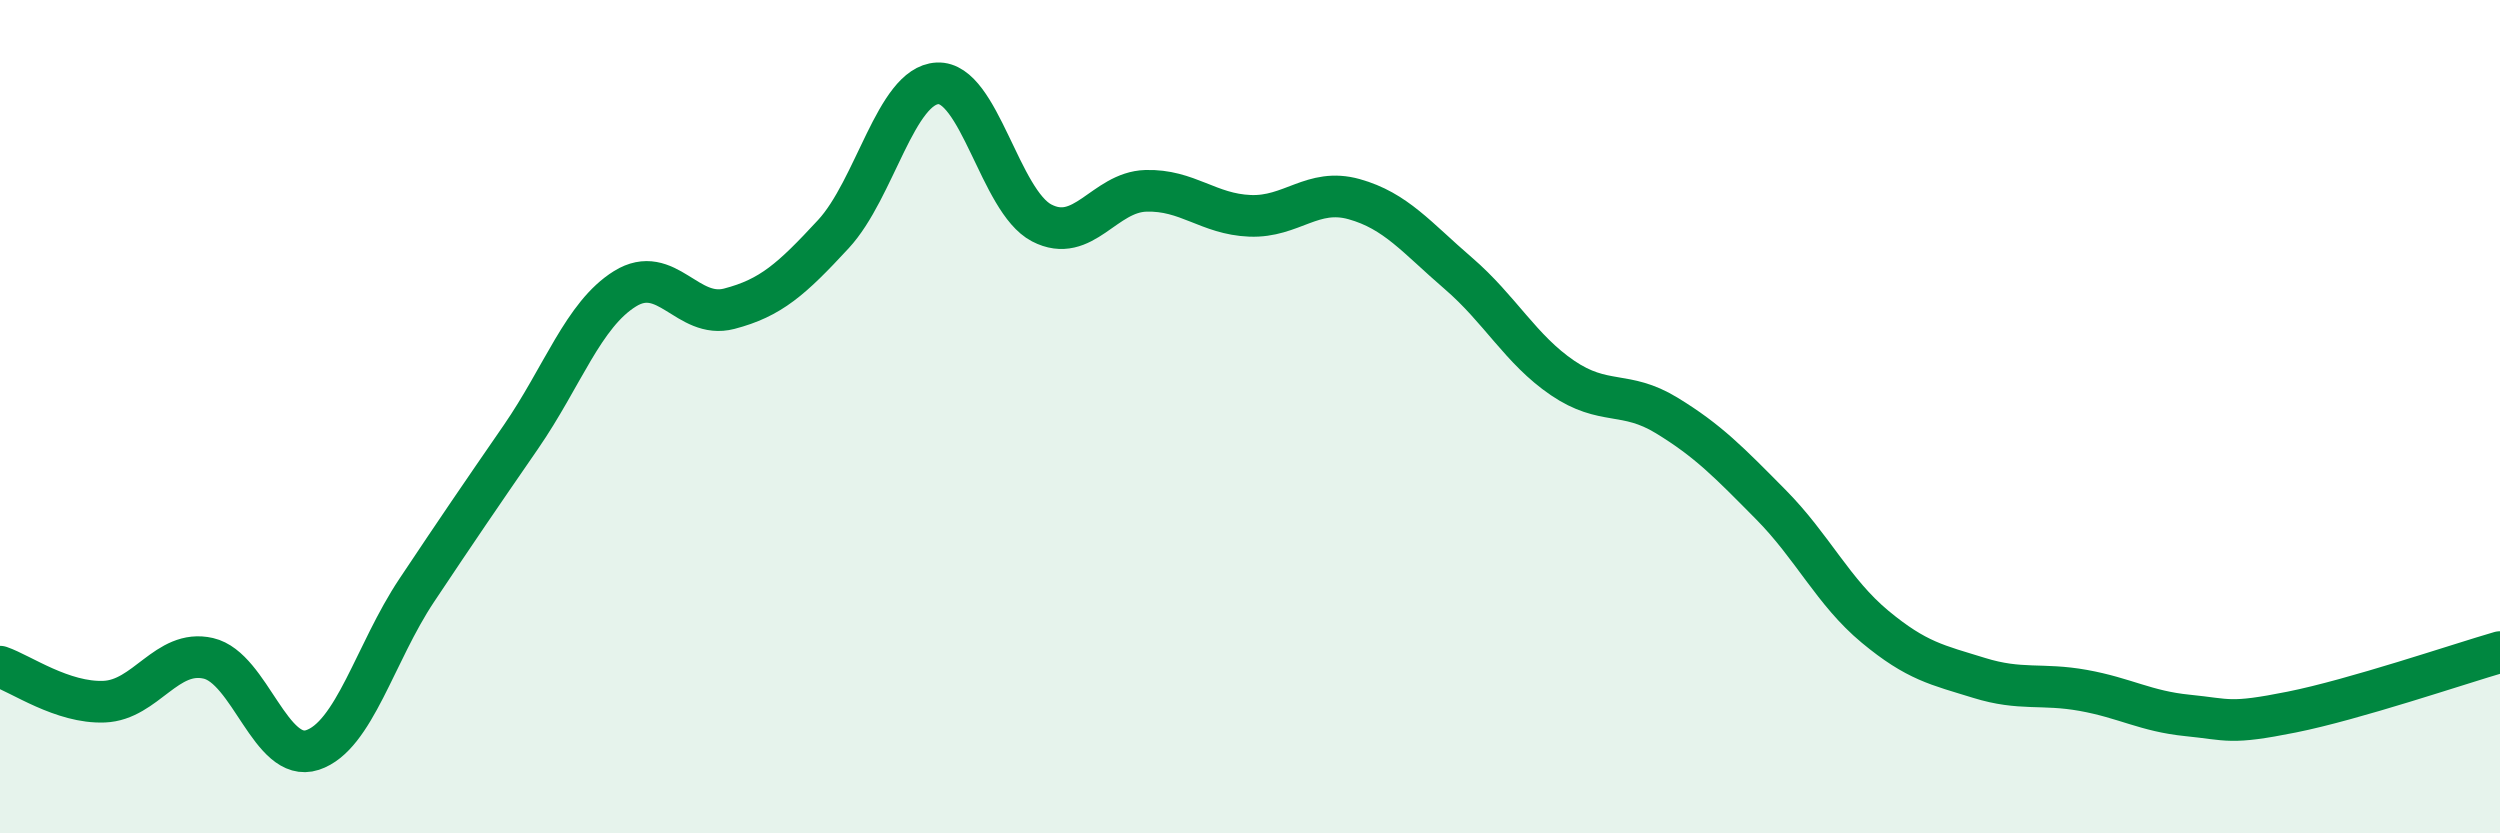
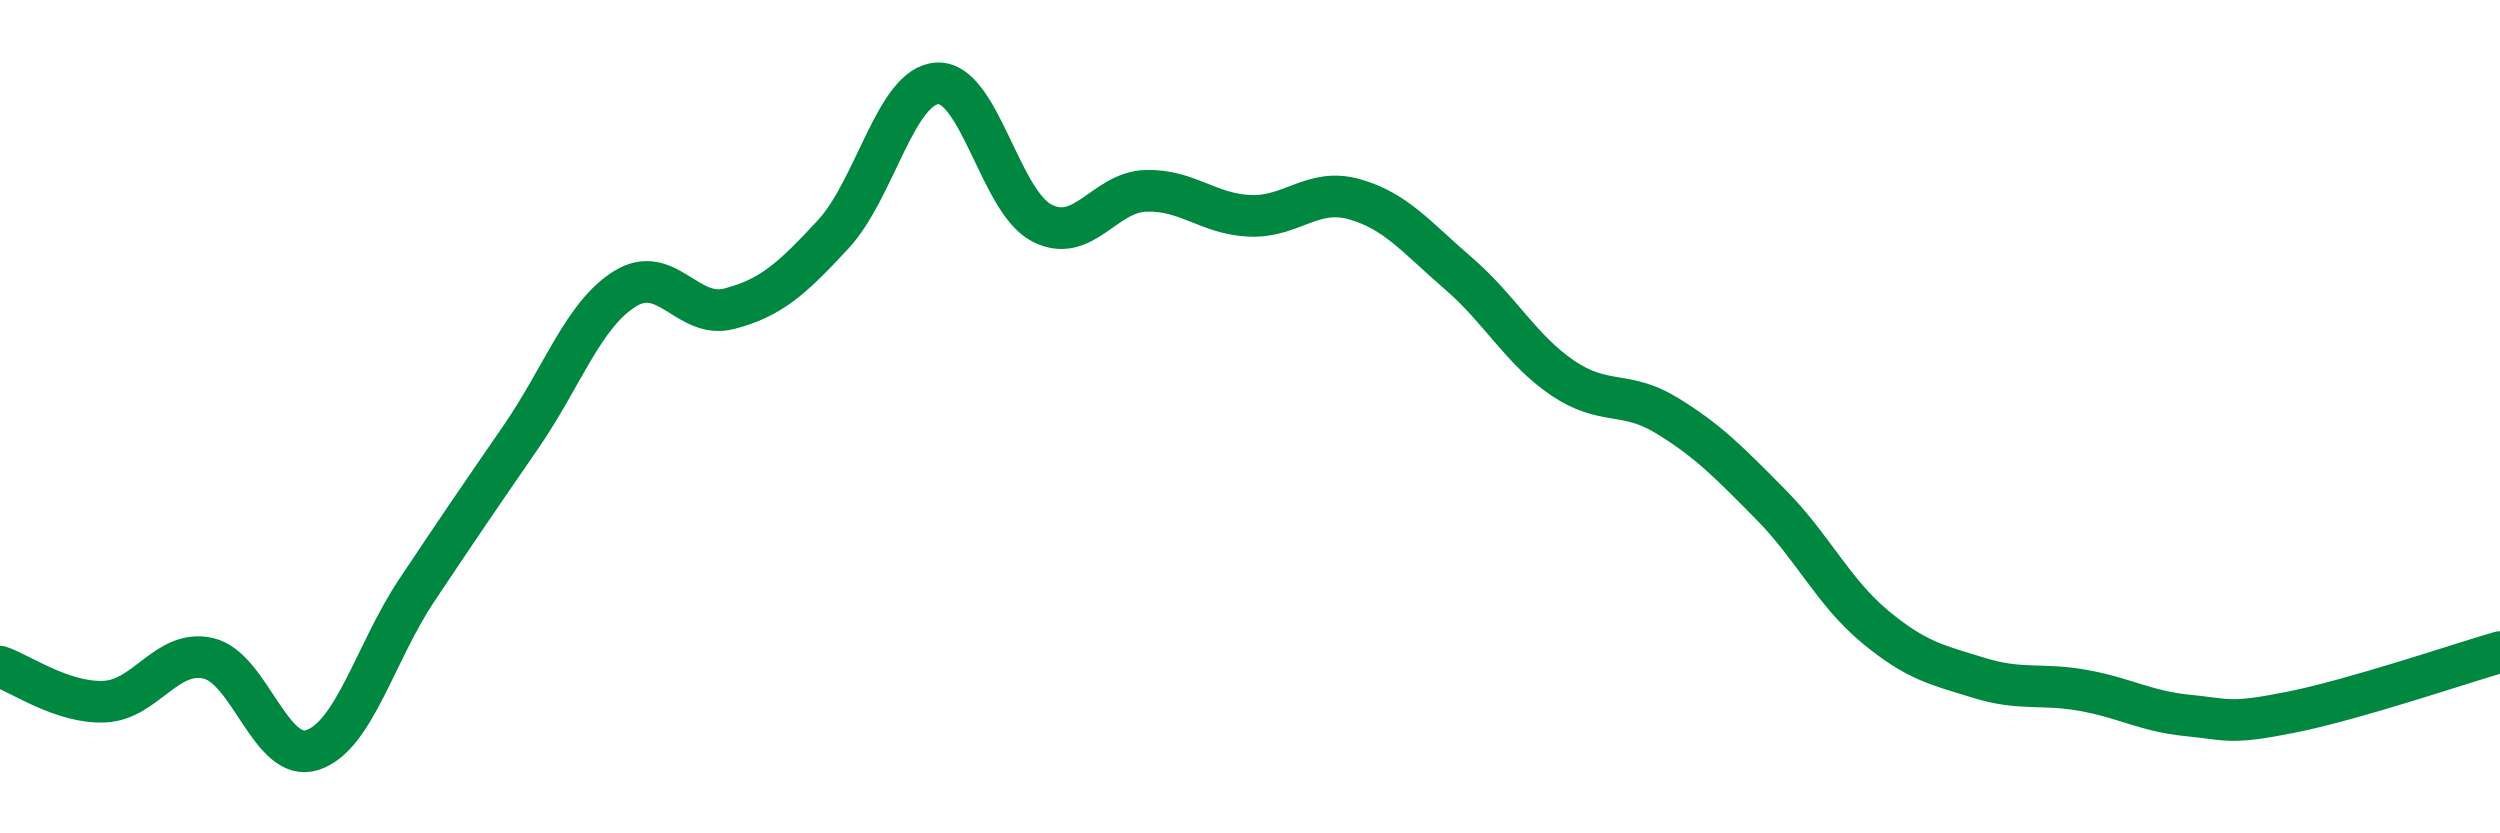
<svg xmlns="http://www.w3.org/2000/svg" width="60" height="20" viewBox="0 0 60 20">
-   <path d="M 0,16 C 0.5,16.17 1.5,16.88 2.5,16.84 C 3.5,16.8 4,15.57 5,15.8 C 6,16.03 6.5,18.33 7.5,18 C 8.5,17.67 9,15.67 10,14.17 C 11,12.67 11.5,11.94 12.5,10.49 C 13.5,9.04 14,7.55 15,6.93 C 16,6.31 16.5,7.67 17.5,7.41 C 18.5,7.15 19,6.7 20,5.62 C 21,4.54 21.5,2.05 22.5,2 C 23.5,1.95 24,4.83 25,5.35 C 26,5.87 26.5,4.61 27.5,4.58 C 28.5,4.55 29,5.14 30,5.18 C 31,5.22 31.5,4.5 32.5,4.78 C 33.5,5.06 34,5.7 35,6.56 C 36,7.42 36.5,8.39 37.5,9.07 C 38.5,9.75 39,9.36 40,9.97 C 41,10.58 41.5,11.1 42.5,12.11 C 43.5,13.12 44,14.21 45,15.04 C 46,15.87 46.5,15.96 47.5,16.27 C 48.5,16.58 49,16.39 50,16.57 C 51,16.75 51.5,17.07 52.5,17.17 C 53.5,17.27 53.5,17.39 55,17.09 C 56.5,16.79 59,15.94 60,15.65L60 20L0 20Z" fill="#008740" opacity="0.1" stroke-linecap="round" stroke-linejoin="round" />
  <path d="M 0,16 C 0.5,16.17 1.5,16.88 2.5,16.84 C 3.5,16.8 4,15.57 5,15.8 C 6,16.03 6.5,18.33 7.5,18 C 8.5,17.67 9,15.67 10,14.17 C 11,12.67 11.5,11.94 12.5,10.49 C 13.5,9.04 14,7.55 15,6.93 C 16,6.31 16.5,7.67 17.5,7.41 C 18.5,7.15 19,6.7 20,5.62 C 21,4.54 21.5,2.05 22.5,2 C 23.5,1.95 24,4.83 25,5.35 C 26,5.87 26.5,4.61 27.5,4.58 C 28.5,4.55 29,5.14 30,5.18 C 31,5.22 31.5,4.5 32.5,4.78 C 33.5,5.06 34,5.7 35,6.56 C 36,7.42 36.5,8.39 37.5,9.07 C 38.5,9.75 39,9.36 40,9.97 C 41,10.58 41.5,11.1 42.5,12.11 C 43.5,13.12 44,14.21 45,15.04 C 46,15.87 46.5,15.96 47.5,16.27 C 48.5,16.58 49,16.39 50,16.57 C 51,16.75 51.5,17.07 52.5,17.17 C 53.5,17.27 53.5,17.39 55,17.09 C 56.5,16.79 59,15.94 60,15.65" stroke="#008740" stroke-width="1" fill="none" stroke-linecap="round" stroke-linejoin="round" />
</svg>